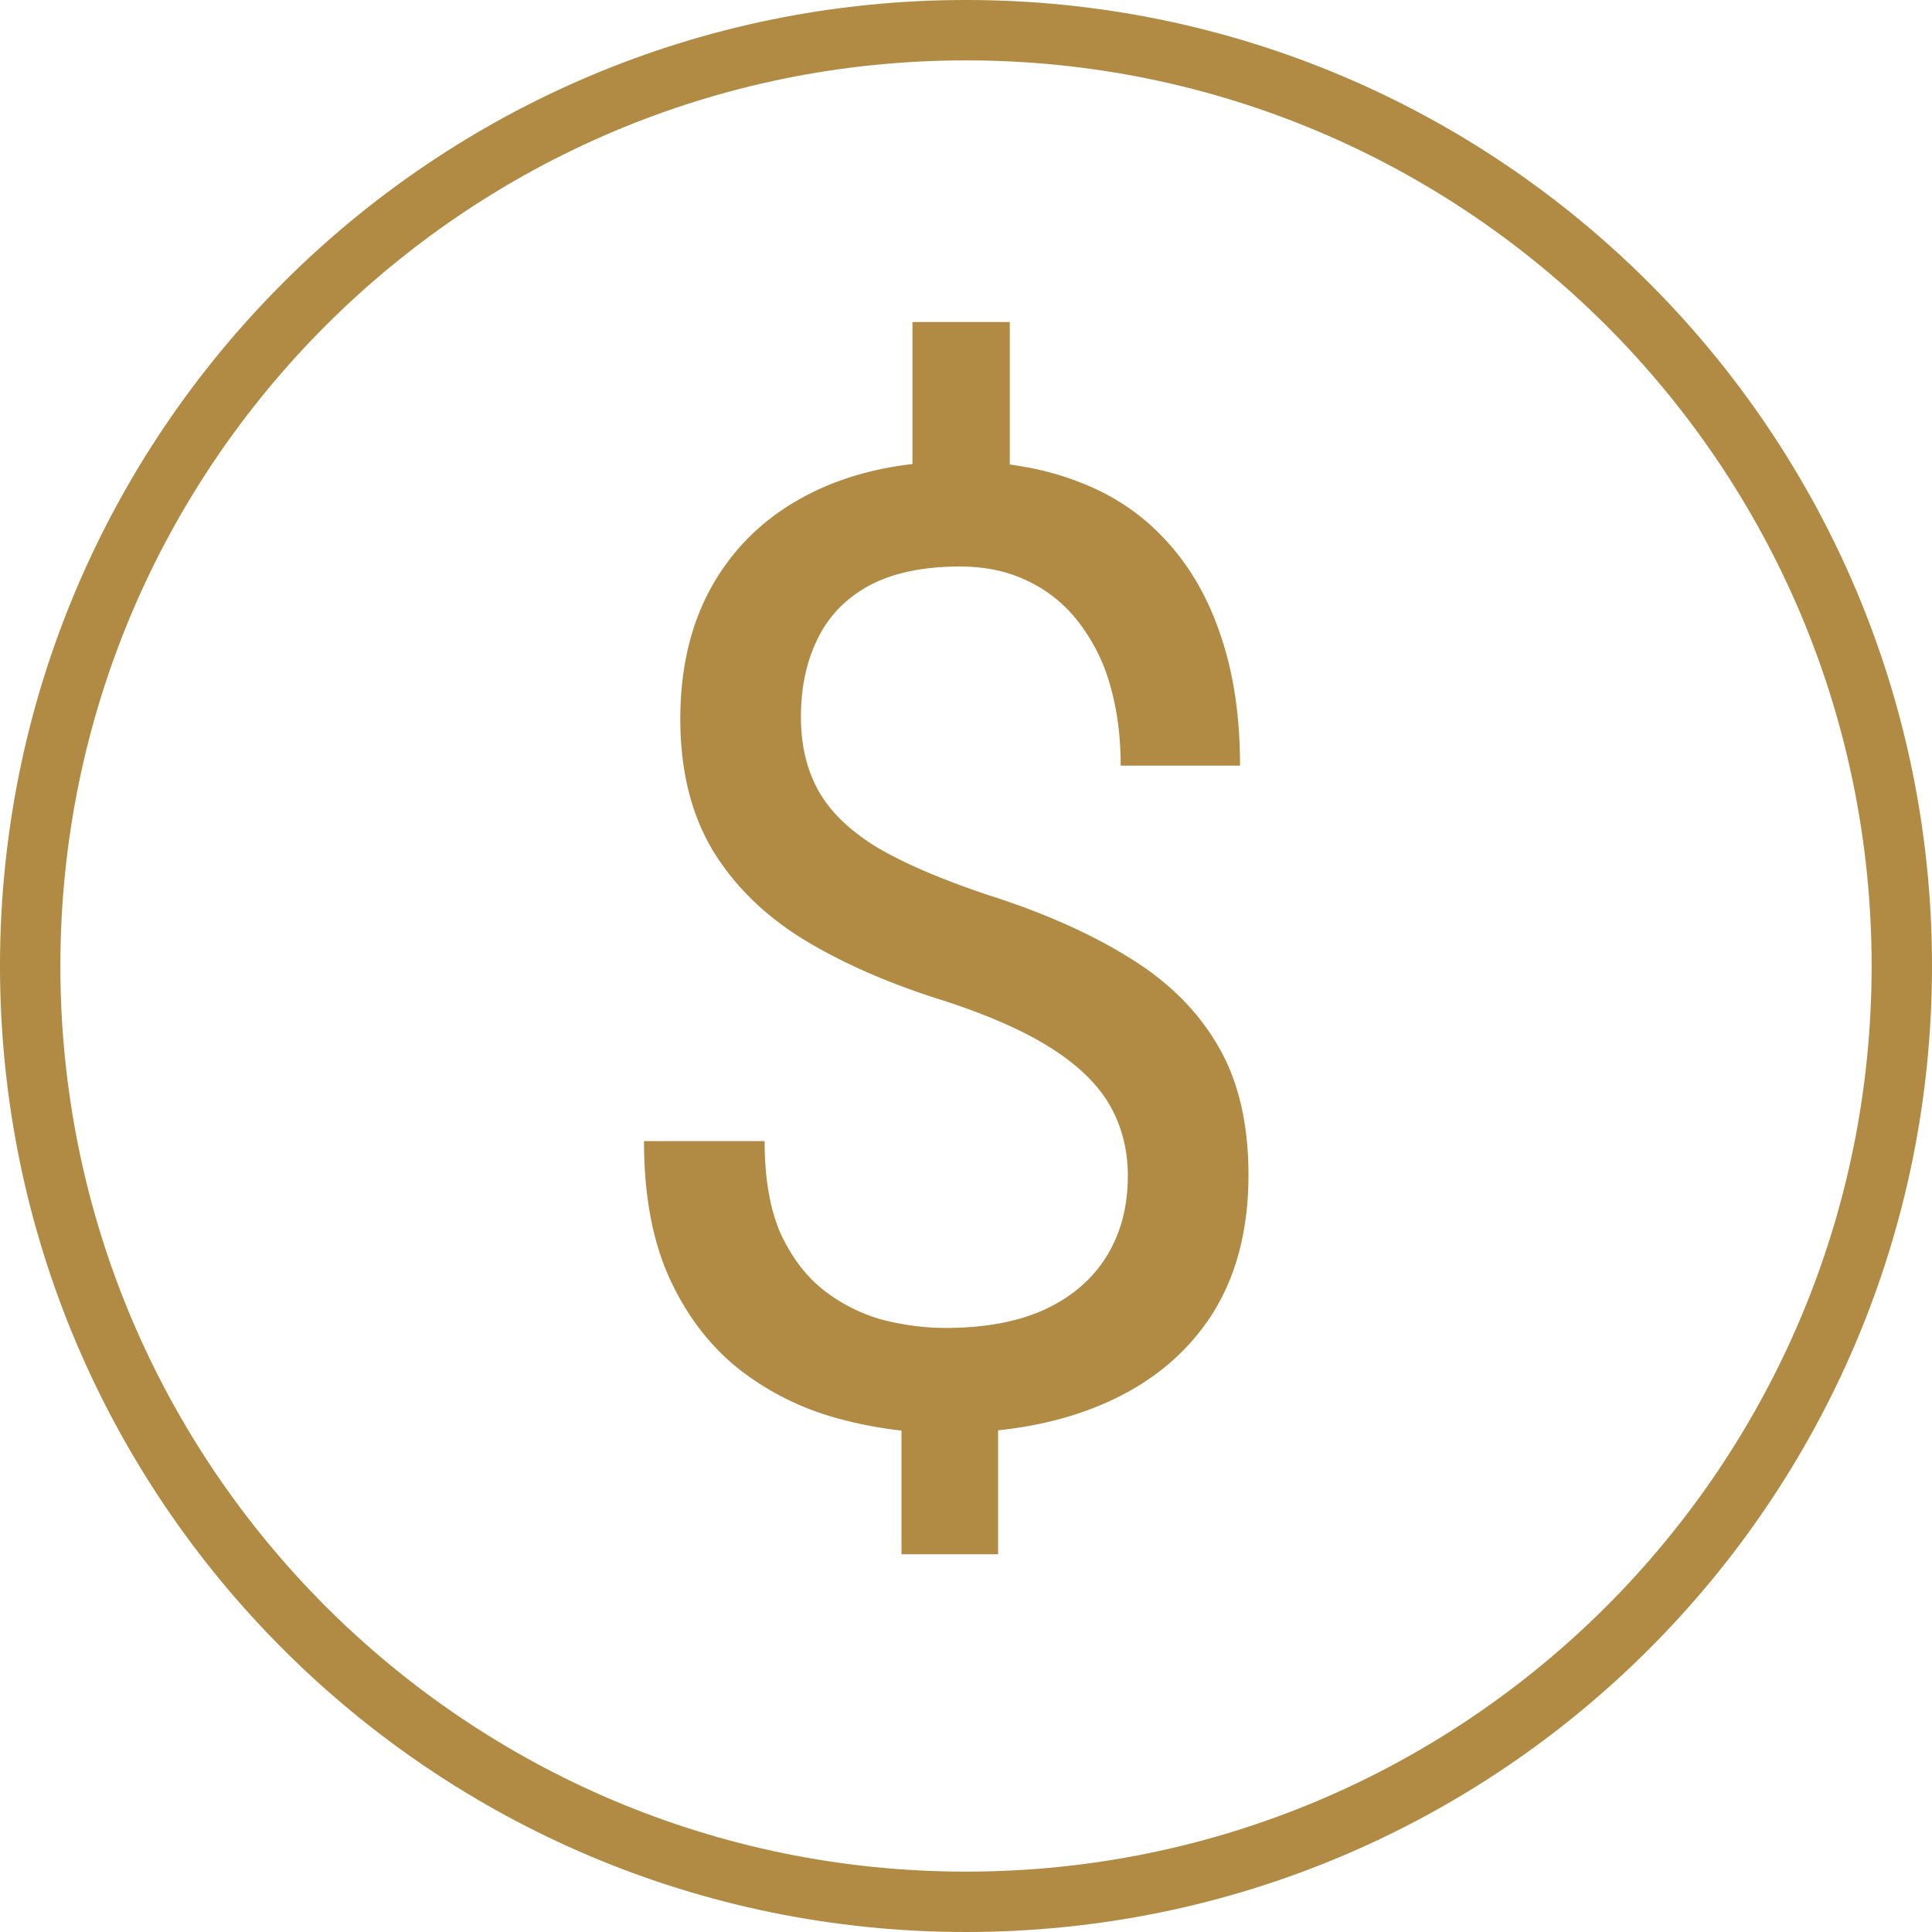
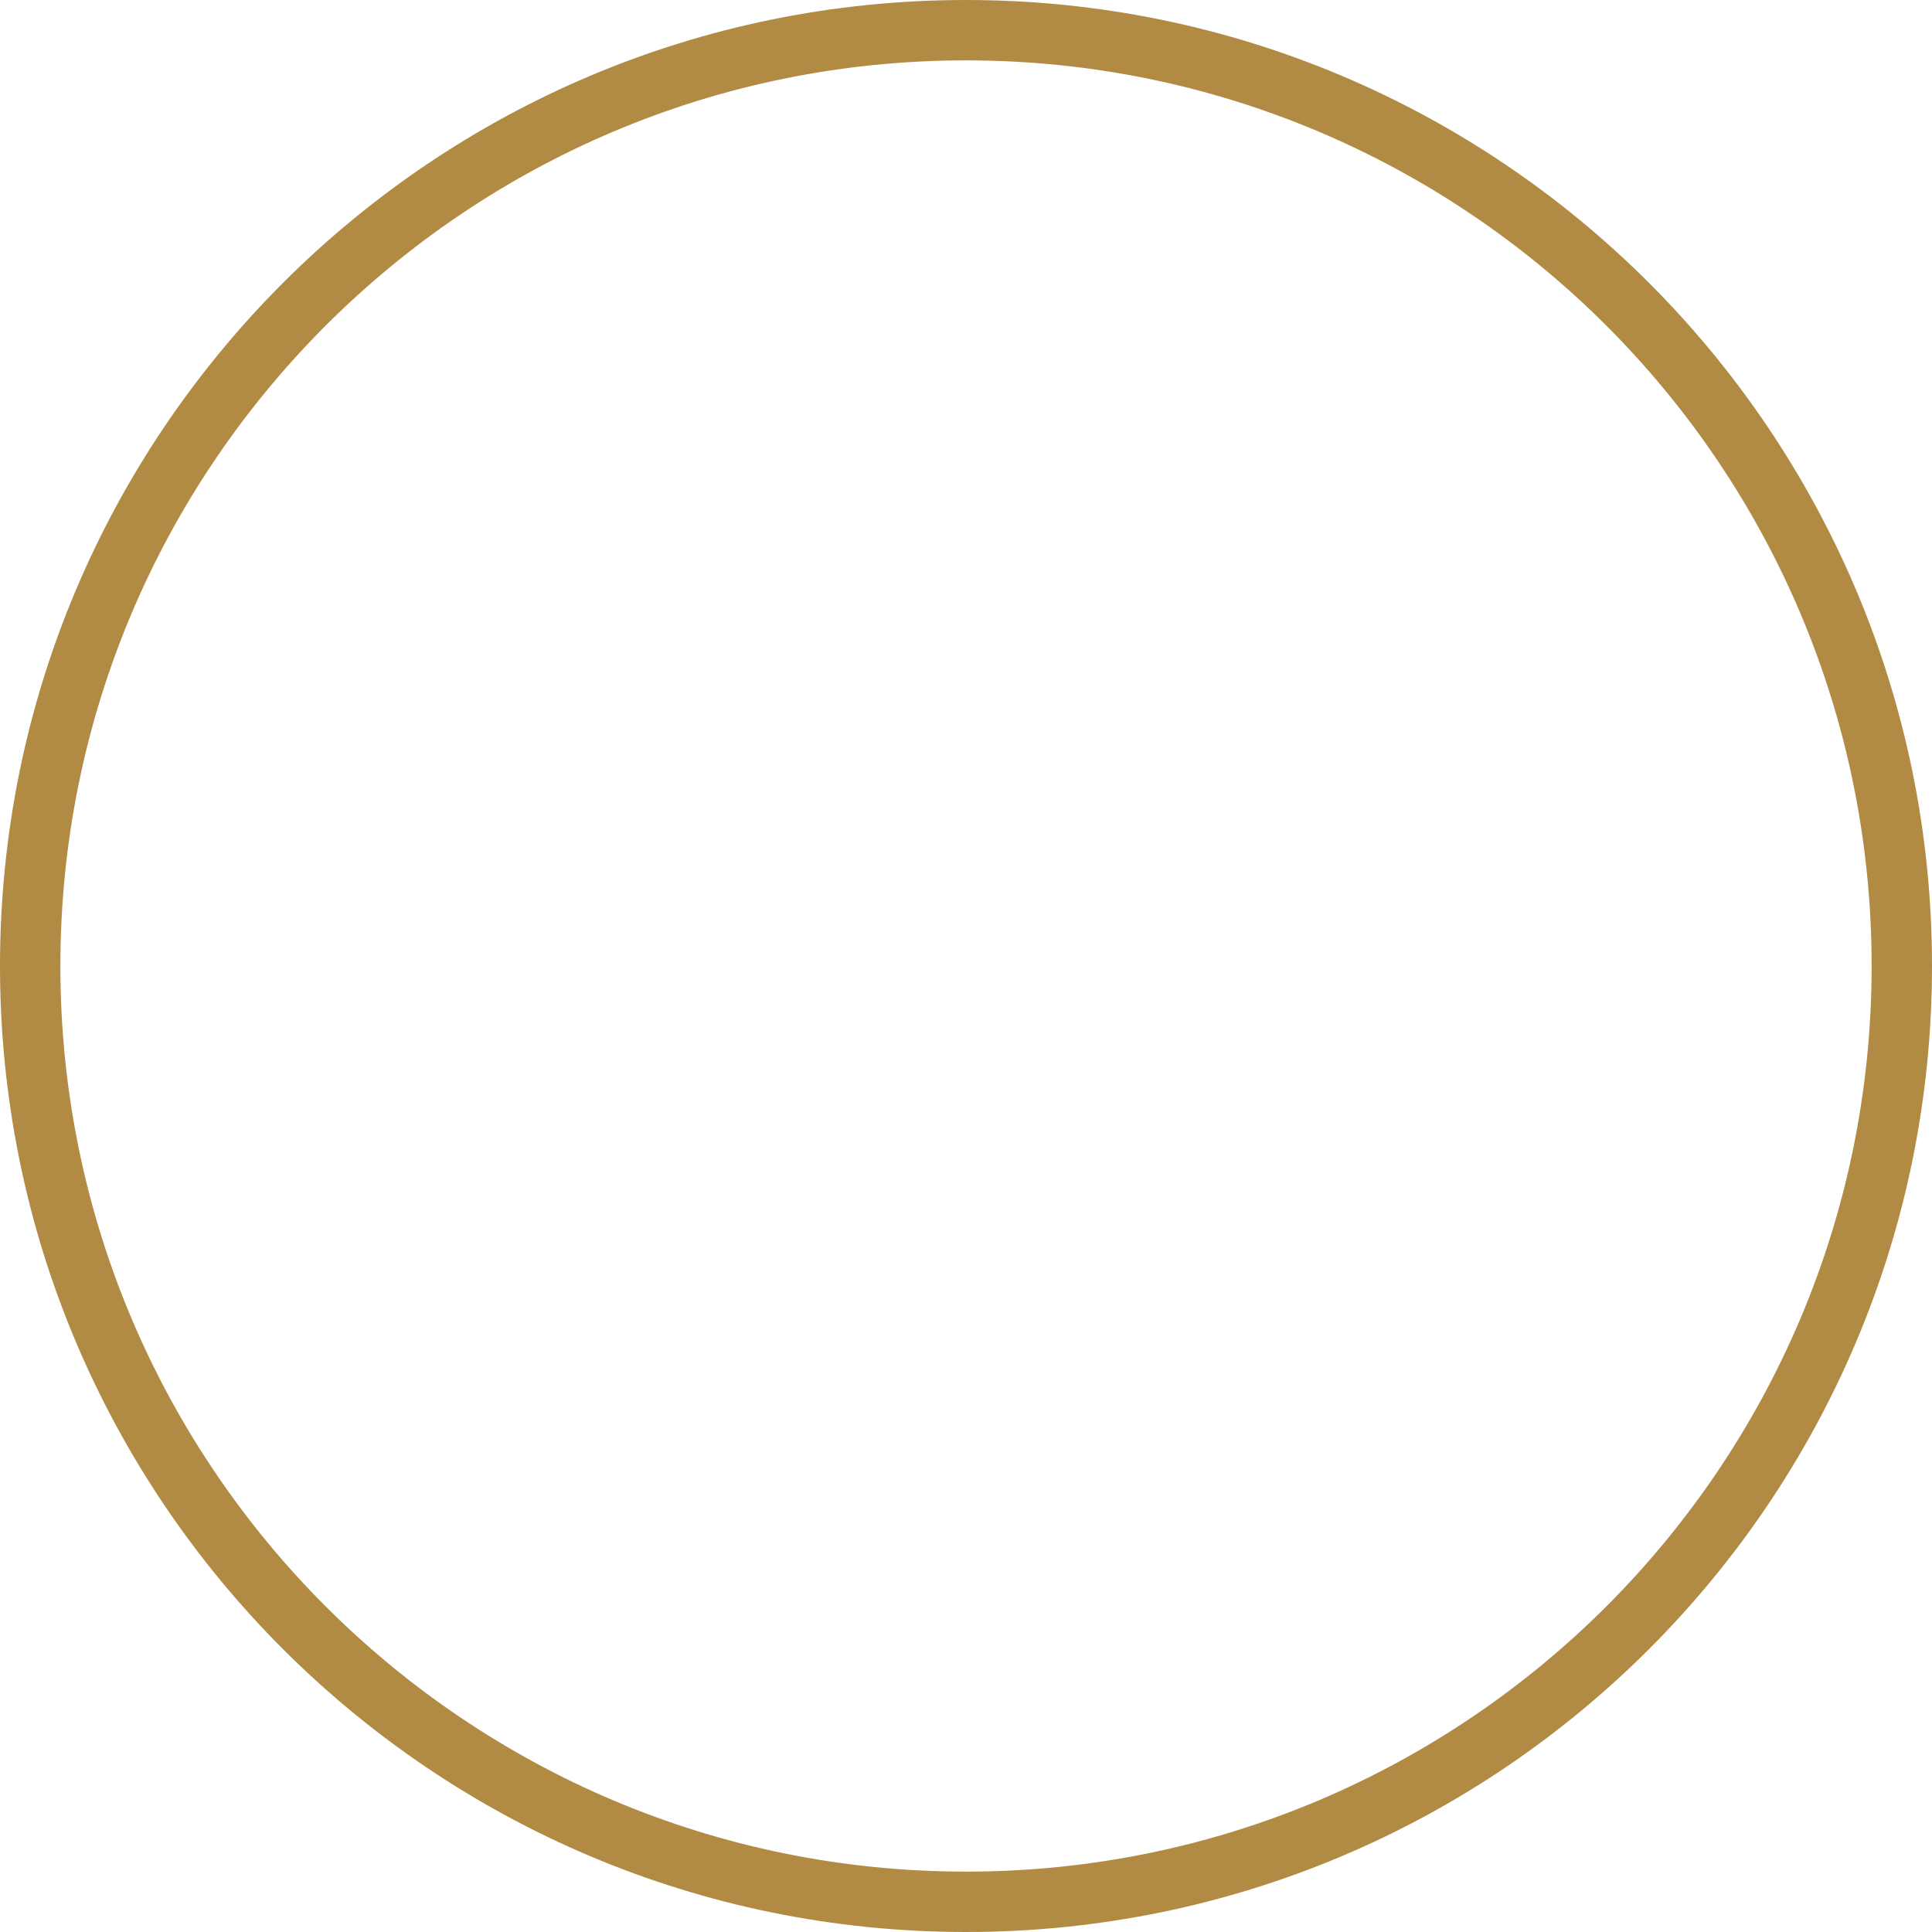
<svg xmlns="http://www.w3.org/2000/svg" width="48" height="48" viewBox="0 0 48 48" fill="none">
  <path fill-rule="evenodd" clip-rule="evenodd" d="M24 46.5c12.426 0 22.5-10.074 22.5-22.5S36.426 1.5 24 1.5 1.5 11.574 1.5 24 11.574 46.5 24 46.5zm0 1.5c13.255 0 24-10.745 24-24S37.255 0 24 0 0 10.745 0 24s10.745 24 24 24z" fill="#B18B44" />
-   <path d="M25.088 8v4.915H22.67V8h2.417zm-.29 26.313v4.302h-2.401v-4.302h2.4zm3.223-5.092c0-.644-.146-1.224-.436-1.74-.29-.516-.768-.988-1.434-1.418-.666-.43-1.557-.827-2.674-1.192-1.354-.42-2.525-.93-3.513-1.531-.978-.602-1.735-1.348-2.272-2.24-.526-.892-.79-1.971-.79-3.239 0-1.321.285-2.46.854-3.416.57-.956 1.375-1.692 2.417-2.207 1.042-.516 2.267-.774 3.674-.774 1.096 0 2.073.167 2.933.5.86.322 1.584.806 2.175 1.45.602.645 1.058 1.434 1.37 2.369.322.934.483 2.014.483 3.239h-2.965c0-.72-.086-1.38-.258-1.982a4.53 4.53 0 0 0-.773-1.563 3.418 3.418 0 0 0-1.257-1.032c-.494-.247-1.063-.37-1.708-.37-.902 0-1.649.155-2.24.467-.58.312-1.01.752-1.289 1.321-.279.559-.419 1.209-.419 1.95 0 .688.14 1.29.42 1.805.279.515.751.983 1.417 1.402.677.408 1.606.81 2.788 1.208 1.386.44 2.562.961 3.529 1.563.966.59 1.702 1.321 2.207 2.191.505.86.758 1.929.758 3.207 0 1.386-.312 2.557-.935 3.513-.623.945-1.498 1.665-2.627 2.159-1.127.494-2.449.741-3.963.741-.913 0-1.816-.123-2.707-.37a6.913 6.913 0 0 1-2.417-1.209c-.72-.57-1.295-1.316-1.724-2.24-.43-.934-.645-2.078-.645-3.432h2.997c0 .913.129 1.67.387 2.272.268.59.623 1.063 1.063 1.418.44.344.924.59 1.45.741.538.14 1.07.21 1.596.21.966 0 1.783-.15 2.449-.451.677-.312 1.192-.752 1.547-1.322.354-.57.531-1.235.531-1.998z" fill="#B18B44" />
</svg>